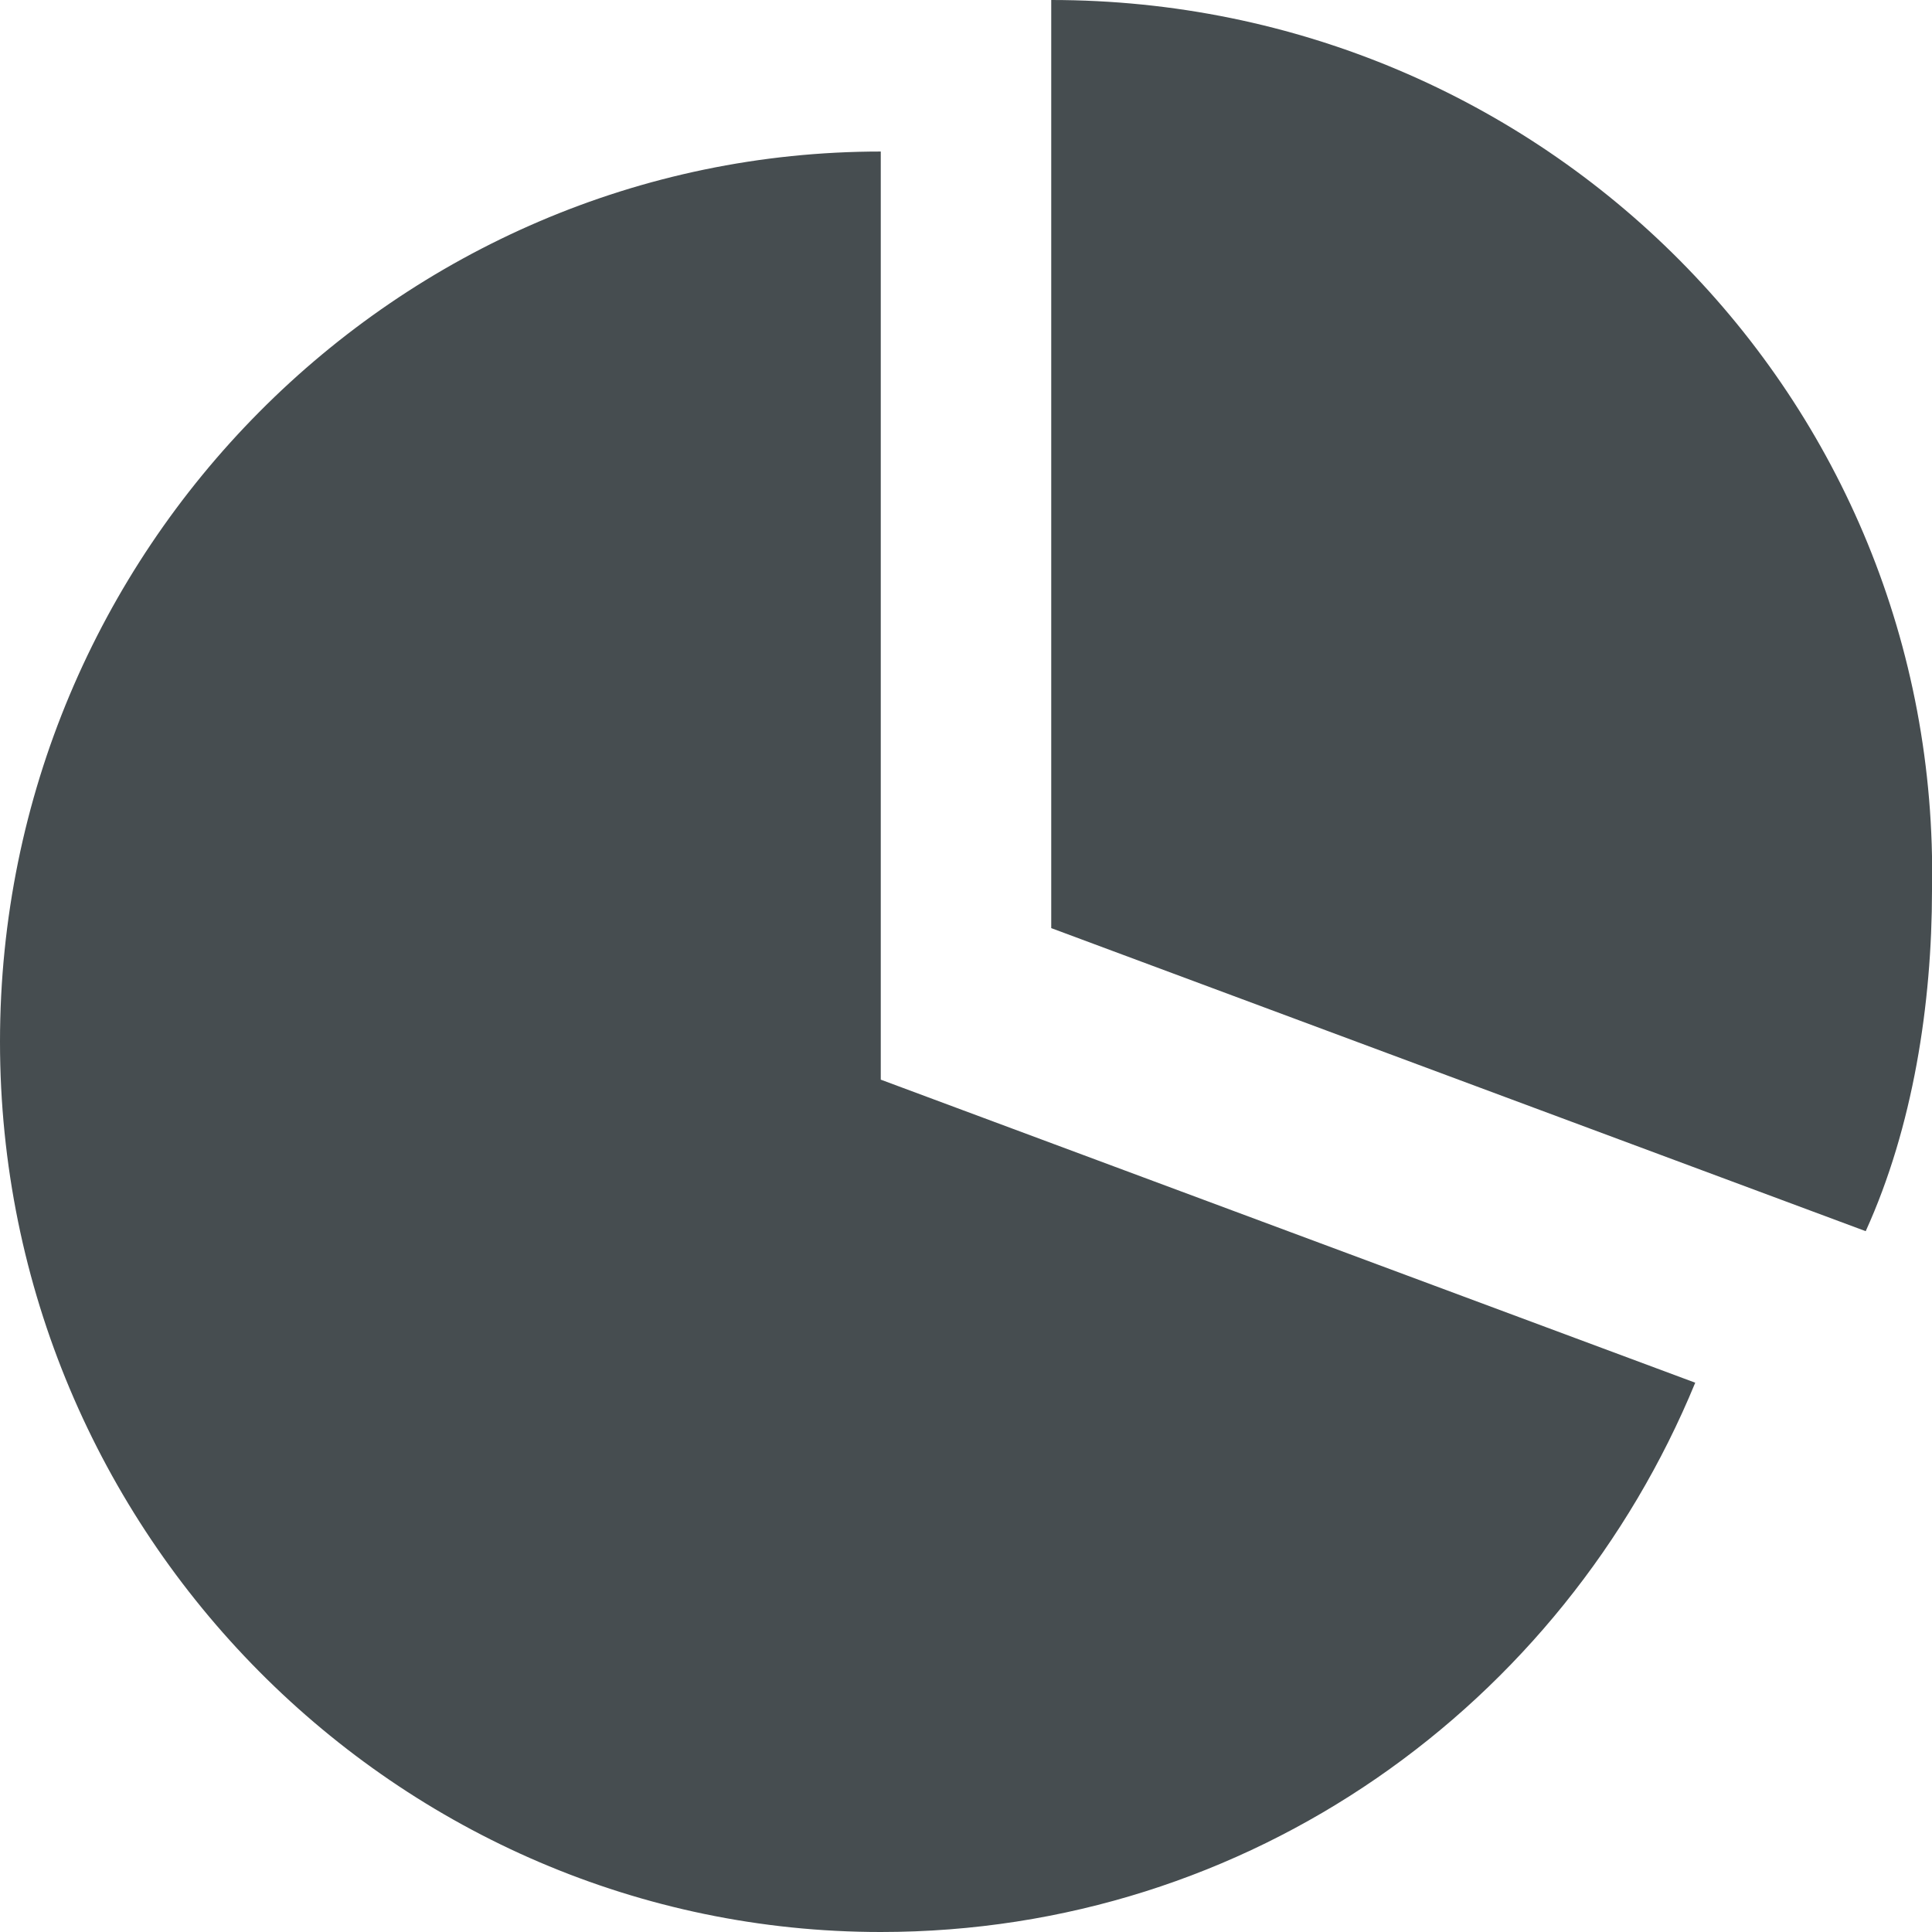
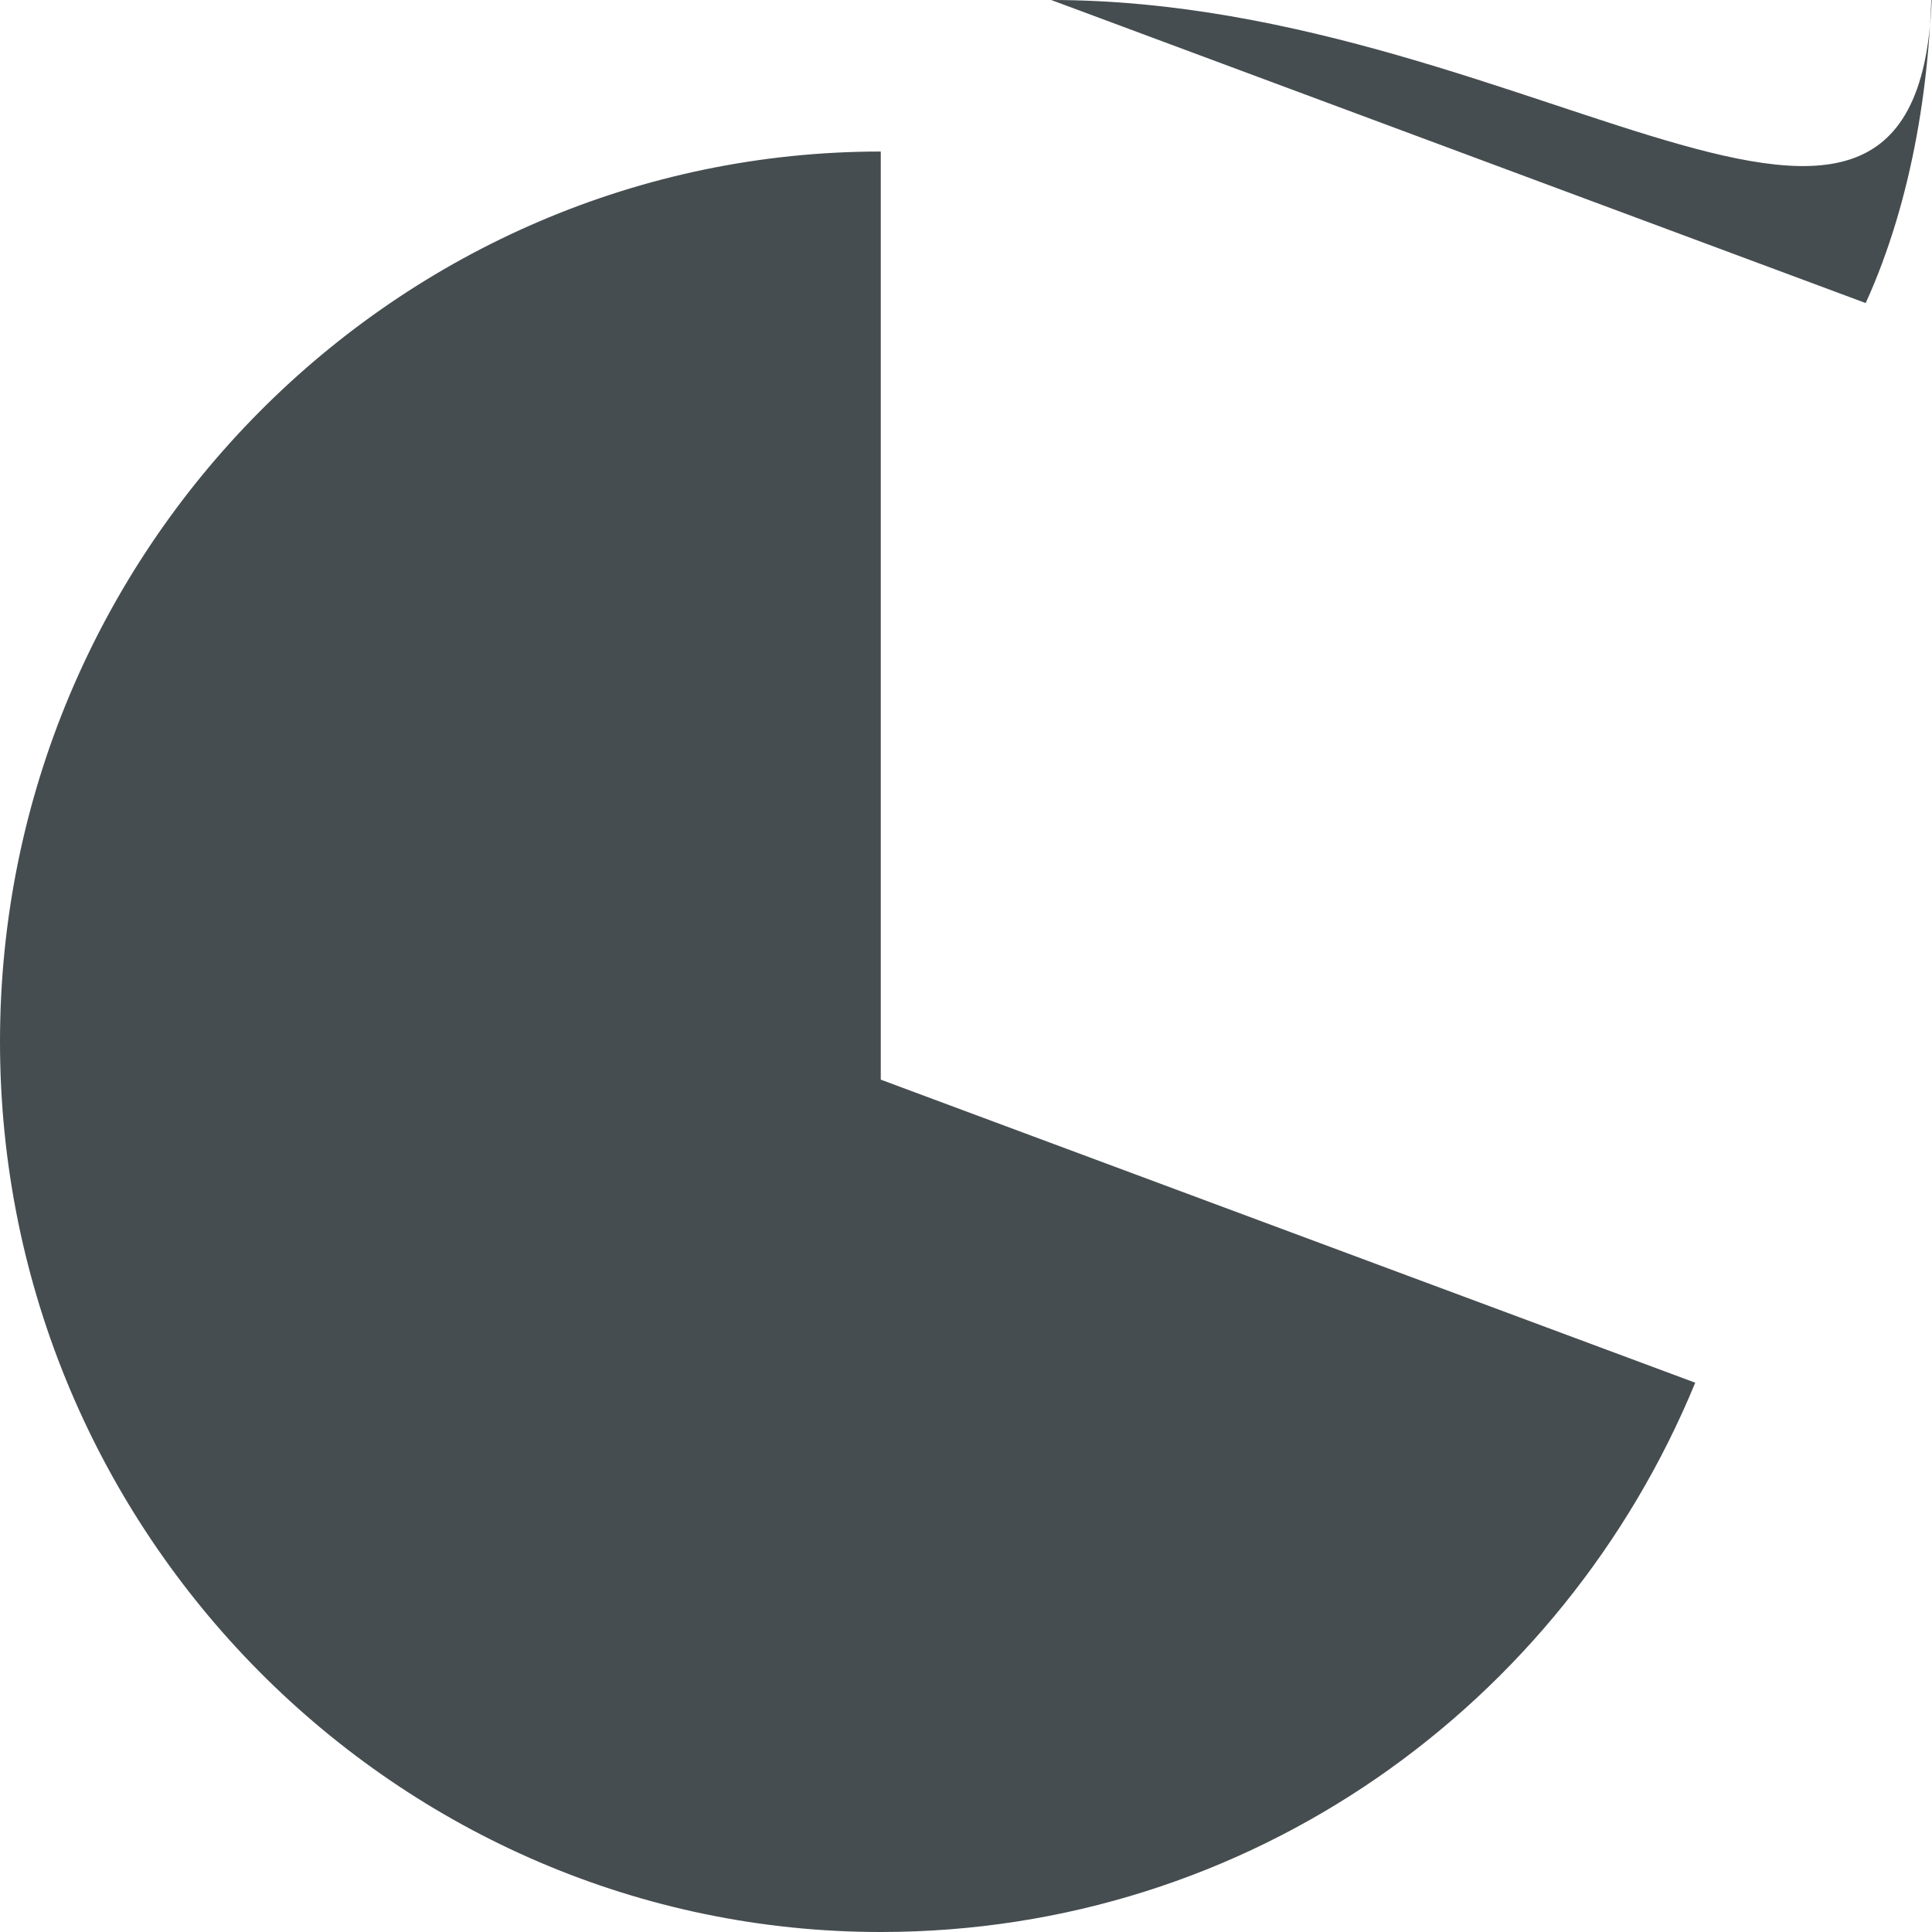
<svg xmlns="http://www.w3.org/2000/svg" version="1.1" id="Layer_1" x="0px" y="0px" viewBox="0 0 20.4 20.4" style="enable-background:new 0 0 20.4 20.4;" xml:space="preserve">
  <style type="text/css">
	.st0{fill:#464D50;}
</style>
  <g id="Forma_1_16_">
    <g id="XMLID_65_">
-       <path id="XMLID_66_" class="st0" d="M11.1,0v9.8l8.6,3.2c0.5-1.1,0.7-2.4,0.7-3.6C20.5,4.2,16.3,0,11.1,0z M9.3,1.6    C4.2,1.6,0,5.8,0,11s4.2,9.4,9.3,9.4c3.9,0,7.2-2.4,8.6-5.8l-8.6-3.2V1.6z" />
+       <path id="XMLID_66_" class="st0" d="M11.1,0l8.6,3.2c0.5-1.1,0.7-2.4,0.7-3.6C20.5,4.2,16.3,0,11.1,0z M9.3,1.6    C4.2,1.6,0,5.8,0,11s4.2,9.4,9.3,9.4c3.9,0,7.2-2.4,8.6-5.8l-8.6-3.2V1.6z" />
    </g>
  </g>
</svg>